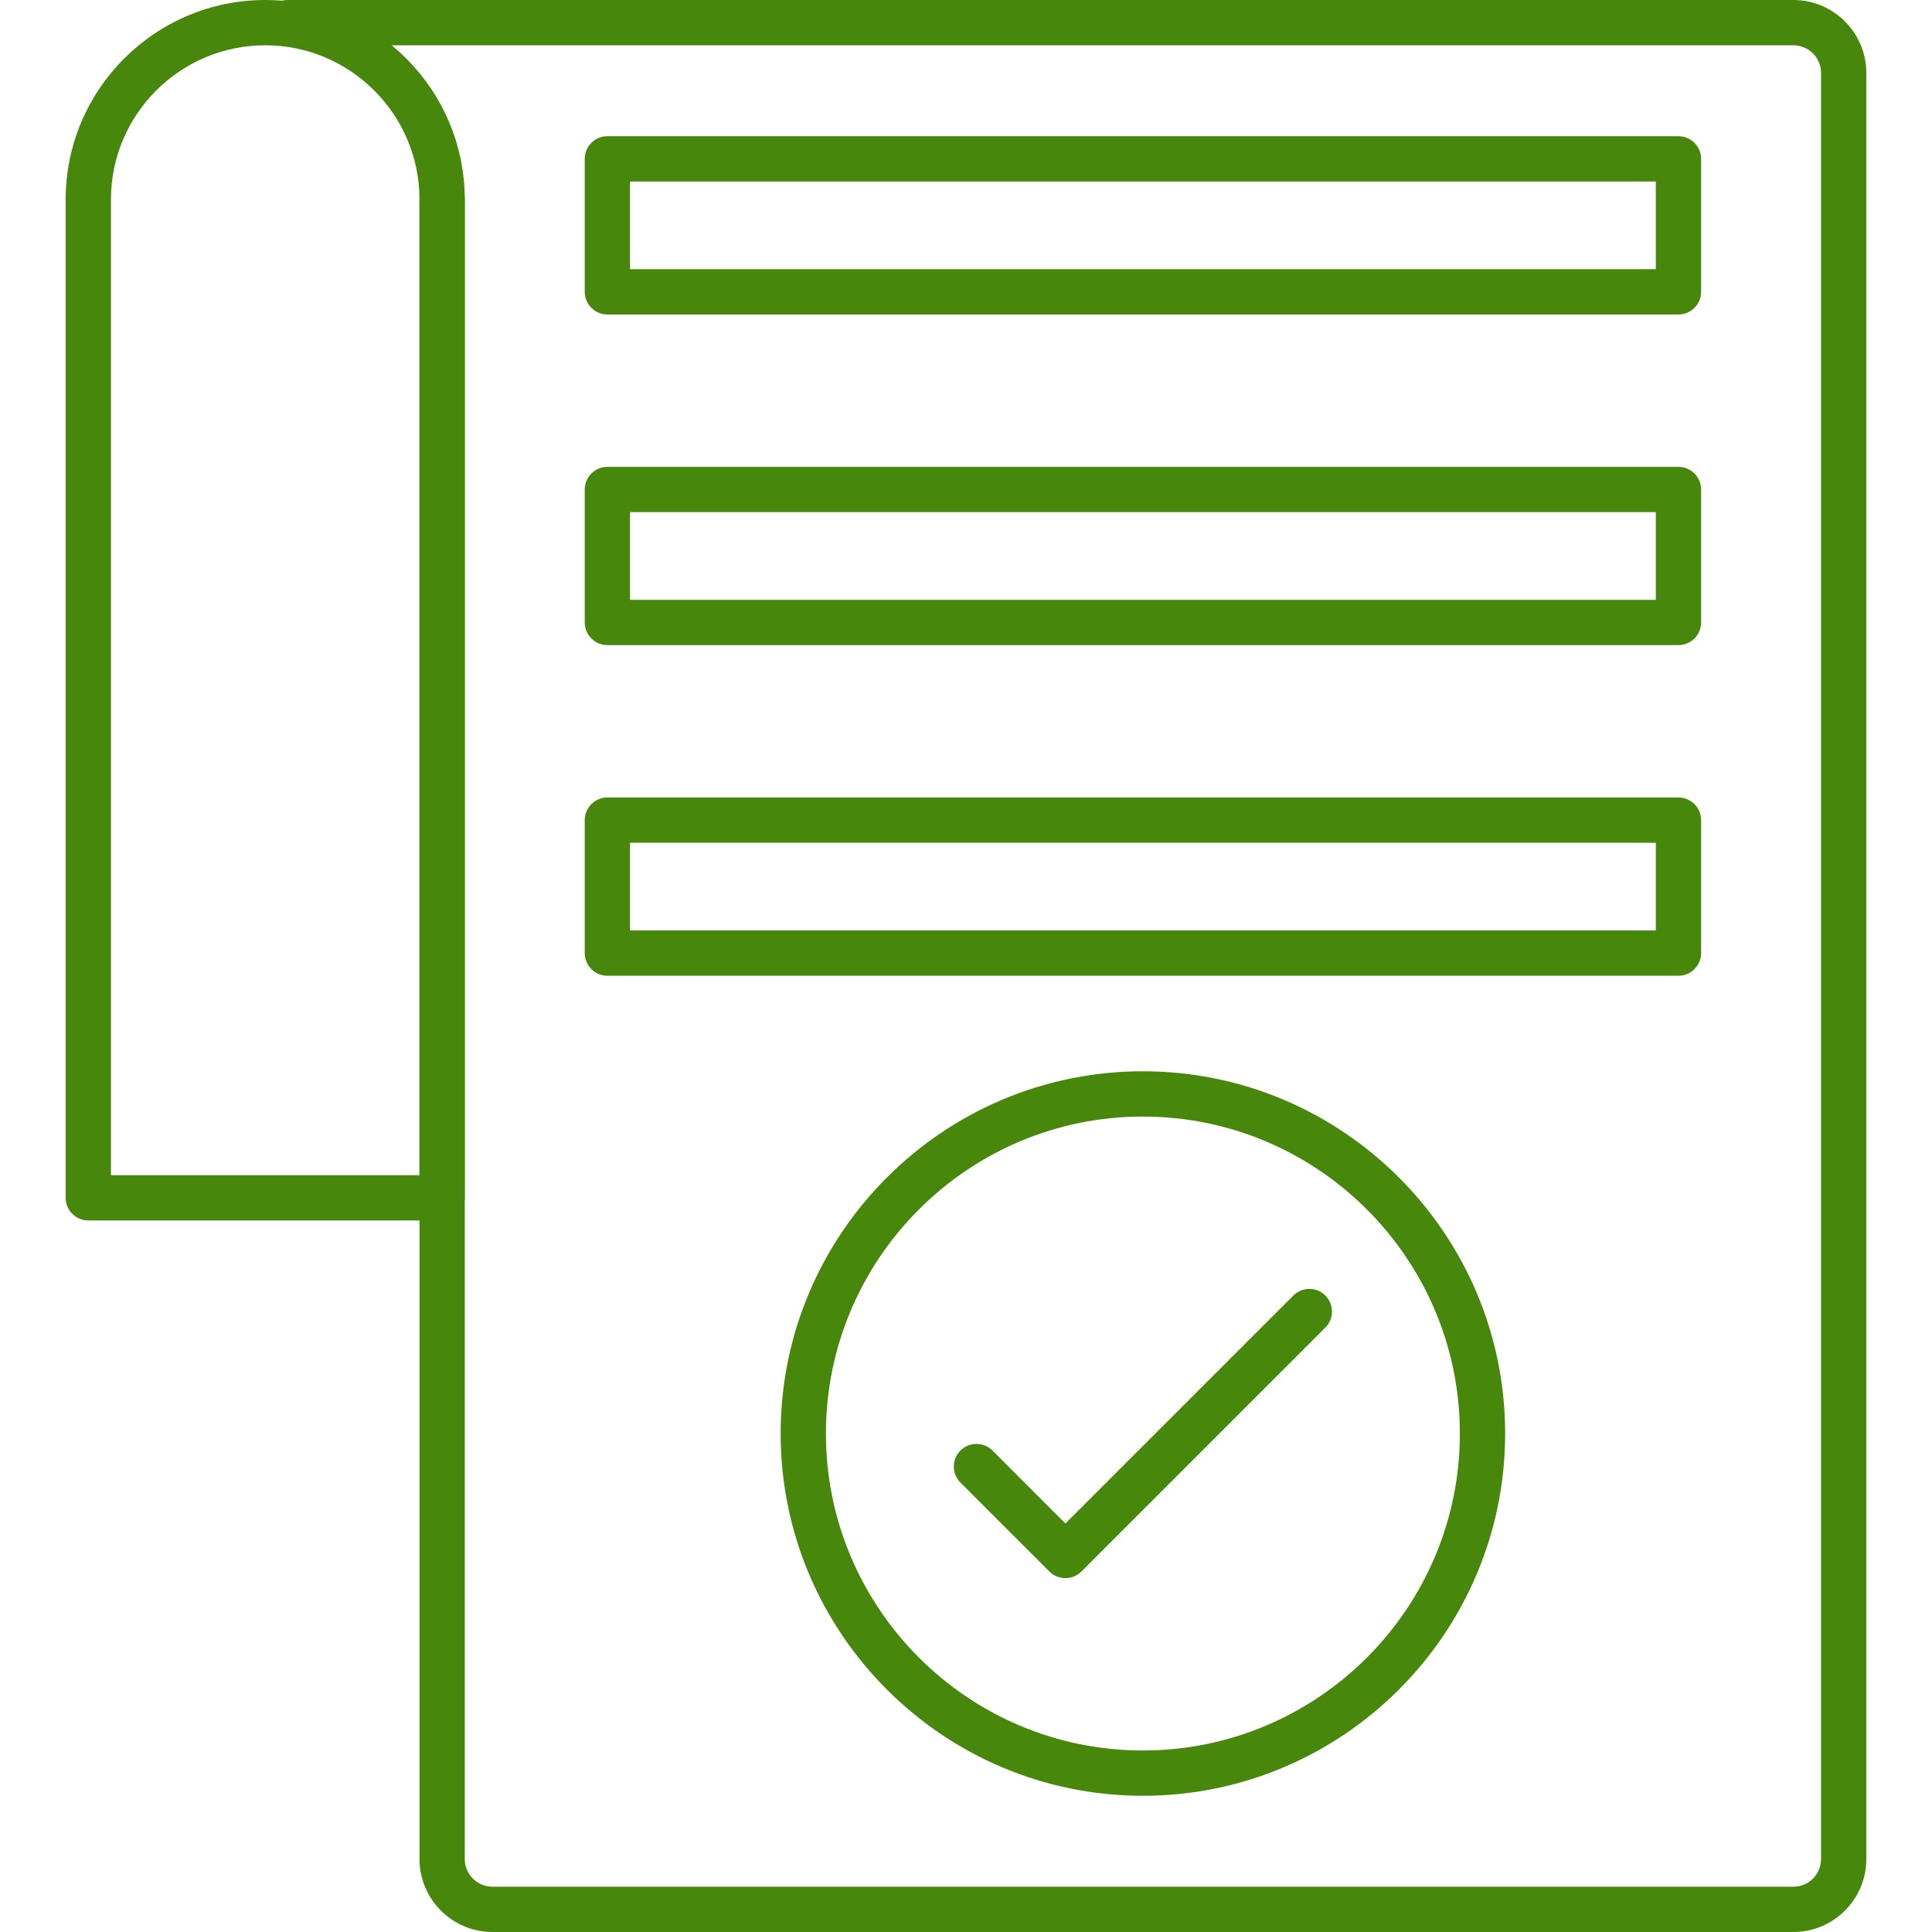
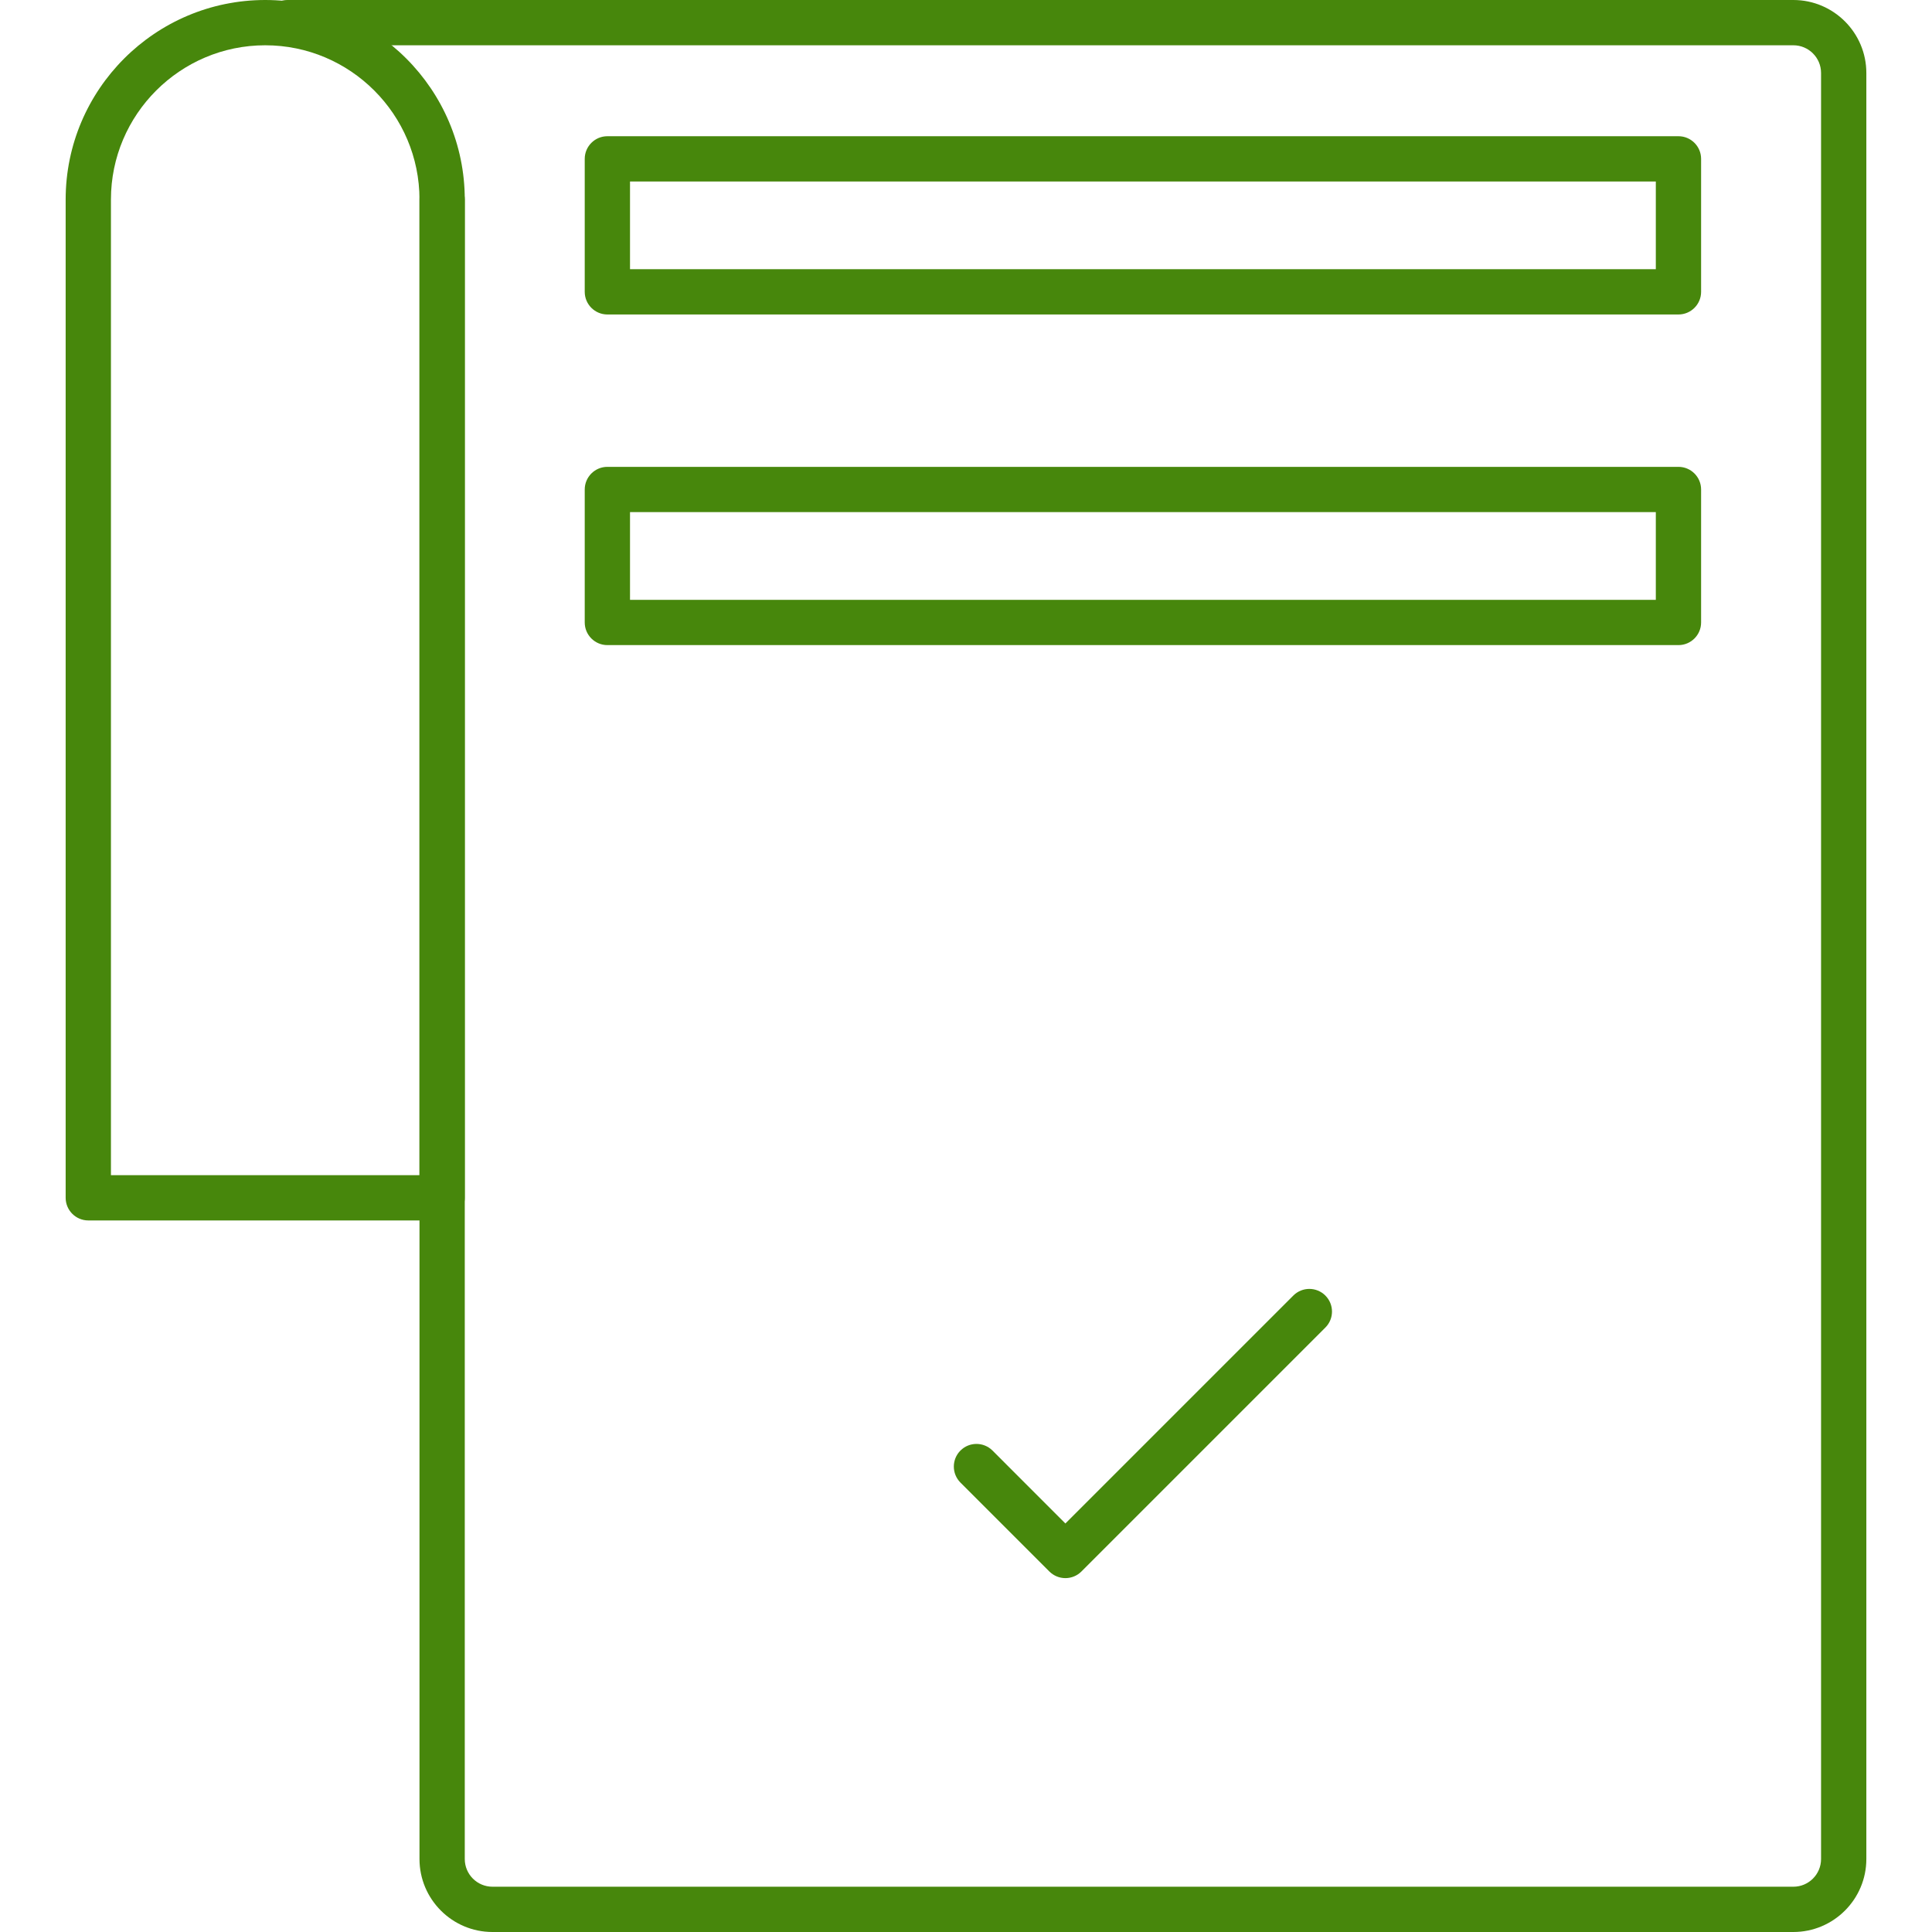
<svg xmlns="http://www.w3.org/2000/svg" clip-rule="evenodd" fill-rule="evenodd" height="300" image-rendering="optimizeQuality" shape-rendering="geometricPrecision" text-rendering="geometricPrecision" viewBox="0 0 512 512" width="300" version="1.1">
  <g width="100%" height="100%" transform="matrix(1,0,0,1,0,0)">
    <g id="Layer_x0020_1">
      <g id="_2653067815360">
        <g>
          <g id="_213062040">
            <path d="m475.26 512h-344.75c-10.67 0-19.34-8.68-19.34-19.34v-439.78c0-3.31 2.69-6 6-6s6 2.69 6 6v439.78c0 4.05 3.29 7.34 7.34 7.34h344.75c4.05 0 7.34-3.29 7.34-7.34v-473.32c0-4.05-3.29-7.34-7.34-7.34h-399.09c-3.31 0-6-2.68-6-6 0-3.31 2.69-6 6-6h399.09c10.66 0 19.34 8.68 19.34 19.34v473.32c0 10.66-8.68 19.34-19.34 19.34z" fill="#47870c" fill-opacity="1" data-original-color="#000000ff" stroke="none" stroke-opacity="1" />
          </g>
          <g id="_213062256">
            <path d="m117.17 323.43h-93.77c-3.31 0-6-2.69-6-6v-264.55c0-29.16 23.73-52.88 52.89-52.88s52.88 23.72 52.88 52.88v264.55c0 3.31-2.69 6-6 6zm-87.77-12h81.77v-258.55c0-22.54-18.34-40.88-40.88-40.88s-40.89 18.34-40.89 40.88z" fill="#47870c" fill-opacity="1" data-original-color="#000000ff" stroke="none" stroke-opacity="1" />
          </g>
          <g>
            <g>
              <g id="_213092784">
                <path d="m444.81 83.34h-283.85c-3.31 0-6-2.69-6-6v-35.24c0-3.31 2.69-6 6-6h283.85c3.31 0 6 2.69 6 6v35.24c0 3.31-2.69 6-6 6zm-277.85-12h271.85v-23.24h-271.85z" fill="#47870c" fill-opacity="1" data-original-color="#000000ff" stroke="none" stroke-opacity="1" />
              </g>
              <g id="_213062928">
                <path d="m444.81 170.96h-283.85c-3.31 0-6-2.69-6-6v-35.24c0-3.31 2.69-6 6-6h283.85c3.31 0 6 2.69 6 6v35.24c0 3.31-2.69 6-6 6zm-277.85-12h271.85v-23.24h-271.85z" fill="#47870c" fill-opacity="1" data-original-color="#000000ff" stroke="none" stroke-opacity="1" />
              </g>
              <g id="_213062976">
-                 <path d="m444.81 258.58h-283.85c-3.31 0-6-2.69-6-6v-35.24c0-3.31 2.69-6 6-6h283.85c3.31 0 6 2.69 6 6v35.24c0 3.31-2.69 6-6 6zm-277.85-12h271.85v-23.24h-271.85z" fill="#47870c" fill-opacity="1" data-original-color="#000000ff" stroke="none" stroke-opacity="1" />
-               </g>
+                 </g>
            </g>
            <g id="_213062712">
-               <path d="m302.88 475.9c-52.93 0-96-43.07-96-96 0-52.94 43.07-96 96-96 52.94 0 96 43.06 96 96 0 52.93-43.06 96-96 96zm0-180c-46.31 0-84 37.68-84 84 0 46.31 37.69 84 84 84 46.32 0 84-37.69 84-84 0-46.32-37.68-84-84-84z" fill="#47870c" fill-opacity="1" data-original-color="#000000ff" stroke="none" stroke-opacity="1" />
-             </g>
+               </g>
            <g id="_213063072">
              <path d="m282.34 418.22c-1.59 0-3.11-.63-4.24-1.75l-23.57-23.57c-2.34-2.35-2.34-6.15 0-8.49s6.14-2.34 8.49 0l19.32 19.33 60.41-60.41c2.34-2.34 6.14-2.34 8.48 0 2.35 2.35 2.35 6.15 0 8.49l-64.65 64.65c-1.12 1.12-2.65 1.75-4.24 1.75z" fill="#47870c" fill-opacity="1" data-original-color="#000000ff" stroke="none" stroke-opacity="1" />
            </g>
          </g>
        </g>
      </g>
    </g>
  </g>
</svg>